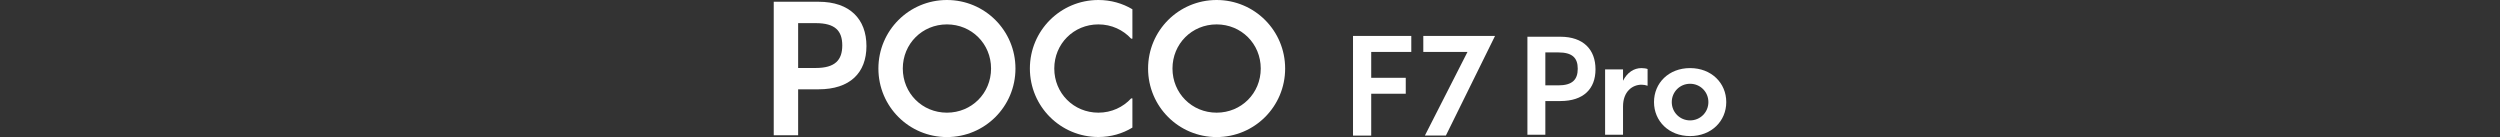
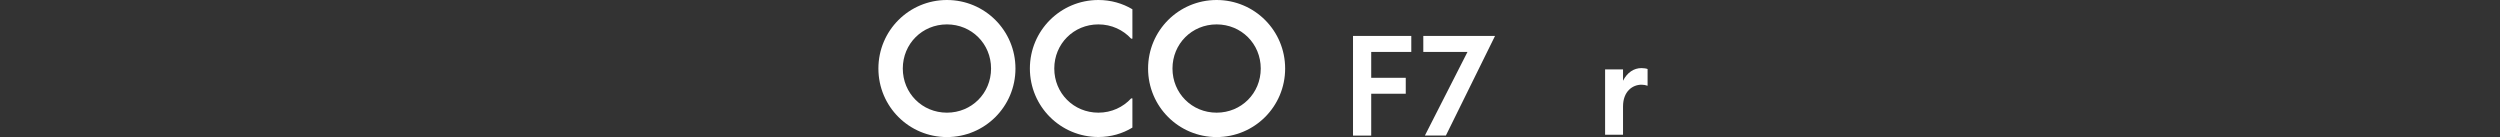
<svg xmlns="http://www.w3.org/2000/svg" id="a" width="456" height="25" viewBox="0 0 456 25">
  <rect x="0" y="0" width="456" height="25" fill="#333333" stroke="none" />
-   <path d="m141.13.32h8.18c5.71,0,8.73,3.18,8.73,8.08s-3.02,7.89-8.73,7.89h-3.73v8.38h-4.45V.32h0Zm7.66,12.08c3.51,0,4.84-1.43,4.84-4.12s-1.33-4.06-4.84-4.06h-3.21v8.18h3.21Z" style="fill:#fff;" />
  <path d="m160.22,12.5c0-6.92,5.58-12.5,12.5-12.5s12.5,5.58,12.5,12.5-5.58,12.5-12.5,12.5-12.5-5.58-12.5-12.5Zm12.5,8.05c4.51,0,8.05-3.54,8.05-8.05s-3.54-8.05-8.05-8.05-8.05,3.54-8.05,8.05,3.54,8.05,8.05,8.05Z" style="fill:#fff;" />
  <path d="m187.85,12.5c0-6.92,5.58-12.5,12.5-12.5,2.27,0,4.42.62,6.2,1.69v5.36h-.23c-1.46-1.59-3.57-2.6-5.97-2.6-4.51,0-8.05,3.54-8.05,8.05s3.54,8.05,8.05,8.05c2.4,0,4.51-1.01,5.97-2.6h.23v5.32c-1.79,1.1-3.93,1.72-6.2,1.72-6.92,0-12.5-5.58-12.5-12.5h0Z" style="fill:#fff;" />
  <path d="m209.41,12.5c0-6.92,5.58-12.5,12.5-12.5s12.5,5.58,12.5,12.5-5.58,12.5-12.5,12.5-12.5-5.58-12.5-12.5Zm12.5,8.05c4.51,0,8.05-3.54,8.05-8.05s-3.54-8.05-8.05-8.05-8.05,3.54-8.05,8.05,3.54,8.05,8.05,8.05Z" style="fill:#fff;" />
-   <path d="m278.6,6.7h6.01c4.2,0,6.41,2.34,6.41,5.94s-2.22,5.79-6.41,5.79h-2.74v6.15h-3.27V6.7h0Zm5.63,8.87c2.57,0,3.55-1.05,3.55-3.03s-.98-2.98-3.55-2.98h-2.36v6.01h2.36Z" style="fill:#fff;" />
  <path d="m292.77,12.66h3.27v2.07c.76-1.5,1.98-2.31,3.36-2.31.43,0,.88.07,1.12.17v3.05c-.33-.12-.72-.19-1.1-.19-1.67,0-3.38,1.24-3.38,3.98v5.15h-3.27v-11.92h0Z" style="fill:#fff;" />
-   <path d="m301.69,18.62c0-3.48,2.69-6.2,6.58-6.2s6.6,2.72,6.6,6.2-2.72,6.2-6.6,6.2-6.58-2.74-6.58-6.2Zm6.58,3.34c1.86,0,3.34-1.48,3.34-3.34s-1.48-3.34-3.34-3.34-3.34,1.48-3.34,3.34,1.48,3.34,3.34,3.34Z" style="fill:#fff;" />
  <path d="m246.79,6.56h10.63v2.91h-7.31v4.72h6.3v2.91h-6.3v7.63h-3.32V6.56Z" style="fill:#fff;" />
  <path d="m267.67,9.47h-8.06v-2.91h13.08l-8.96,18.16h-3.83s7.77-15.25,7.77-15.25Z" style="fill:#fff;" />
</svg>